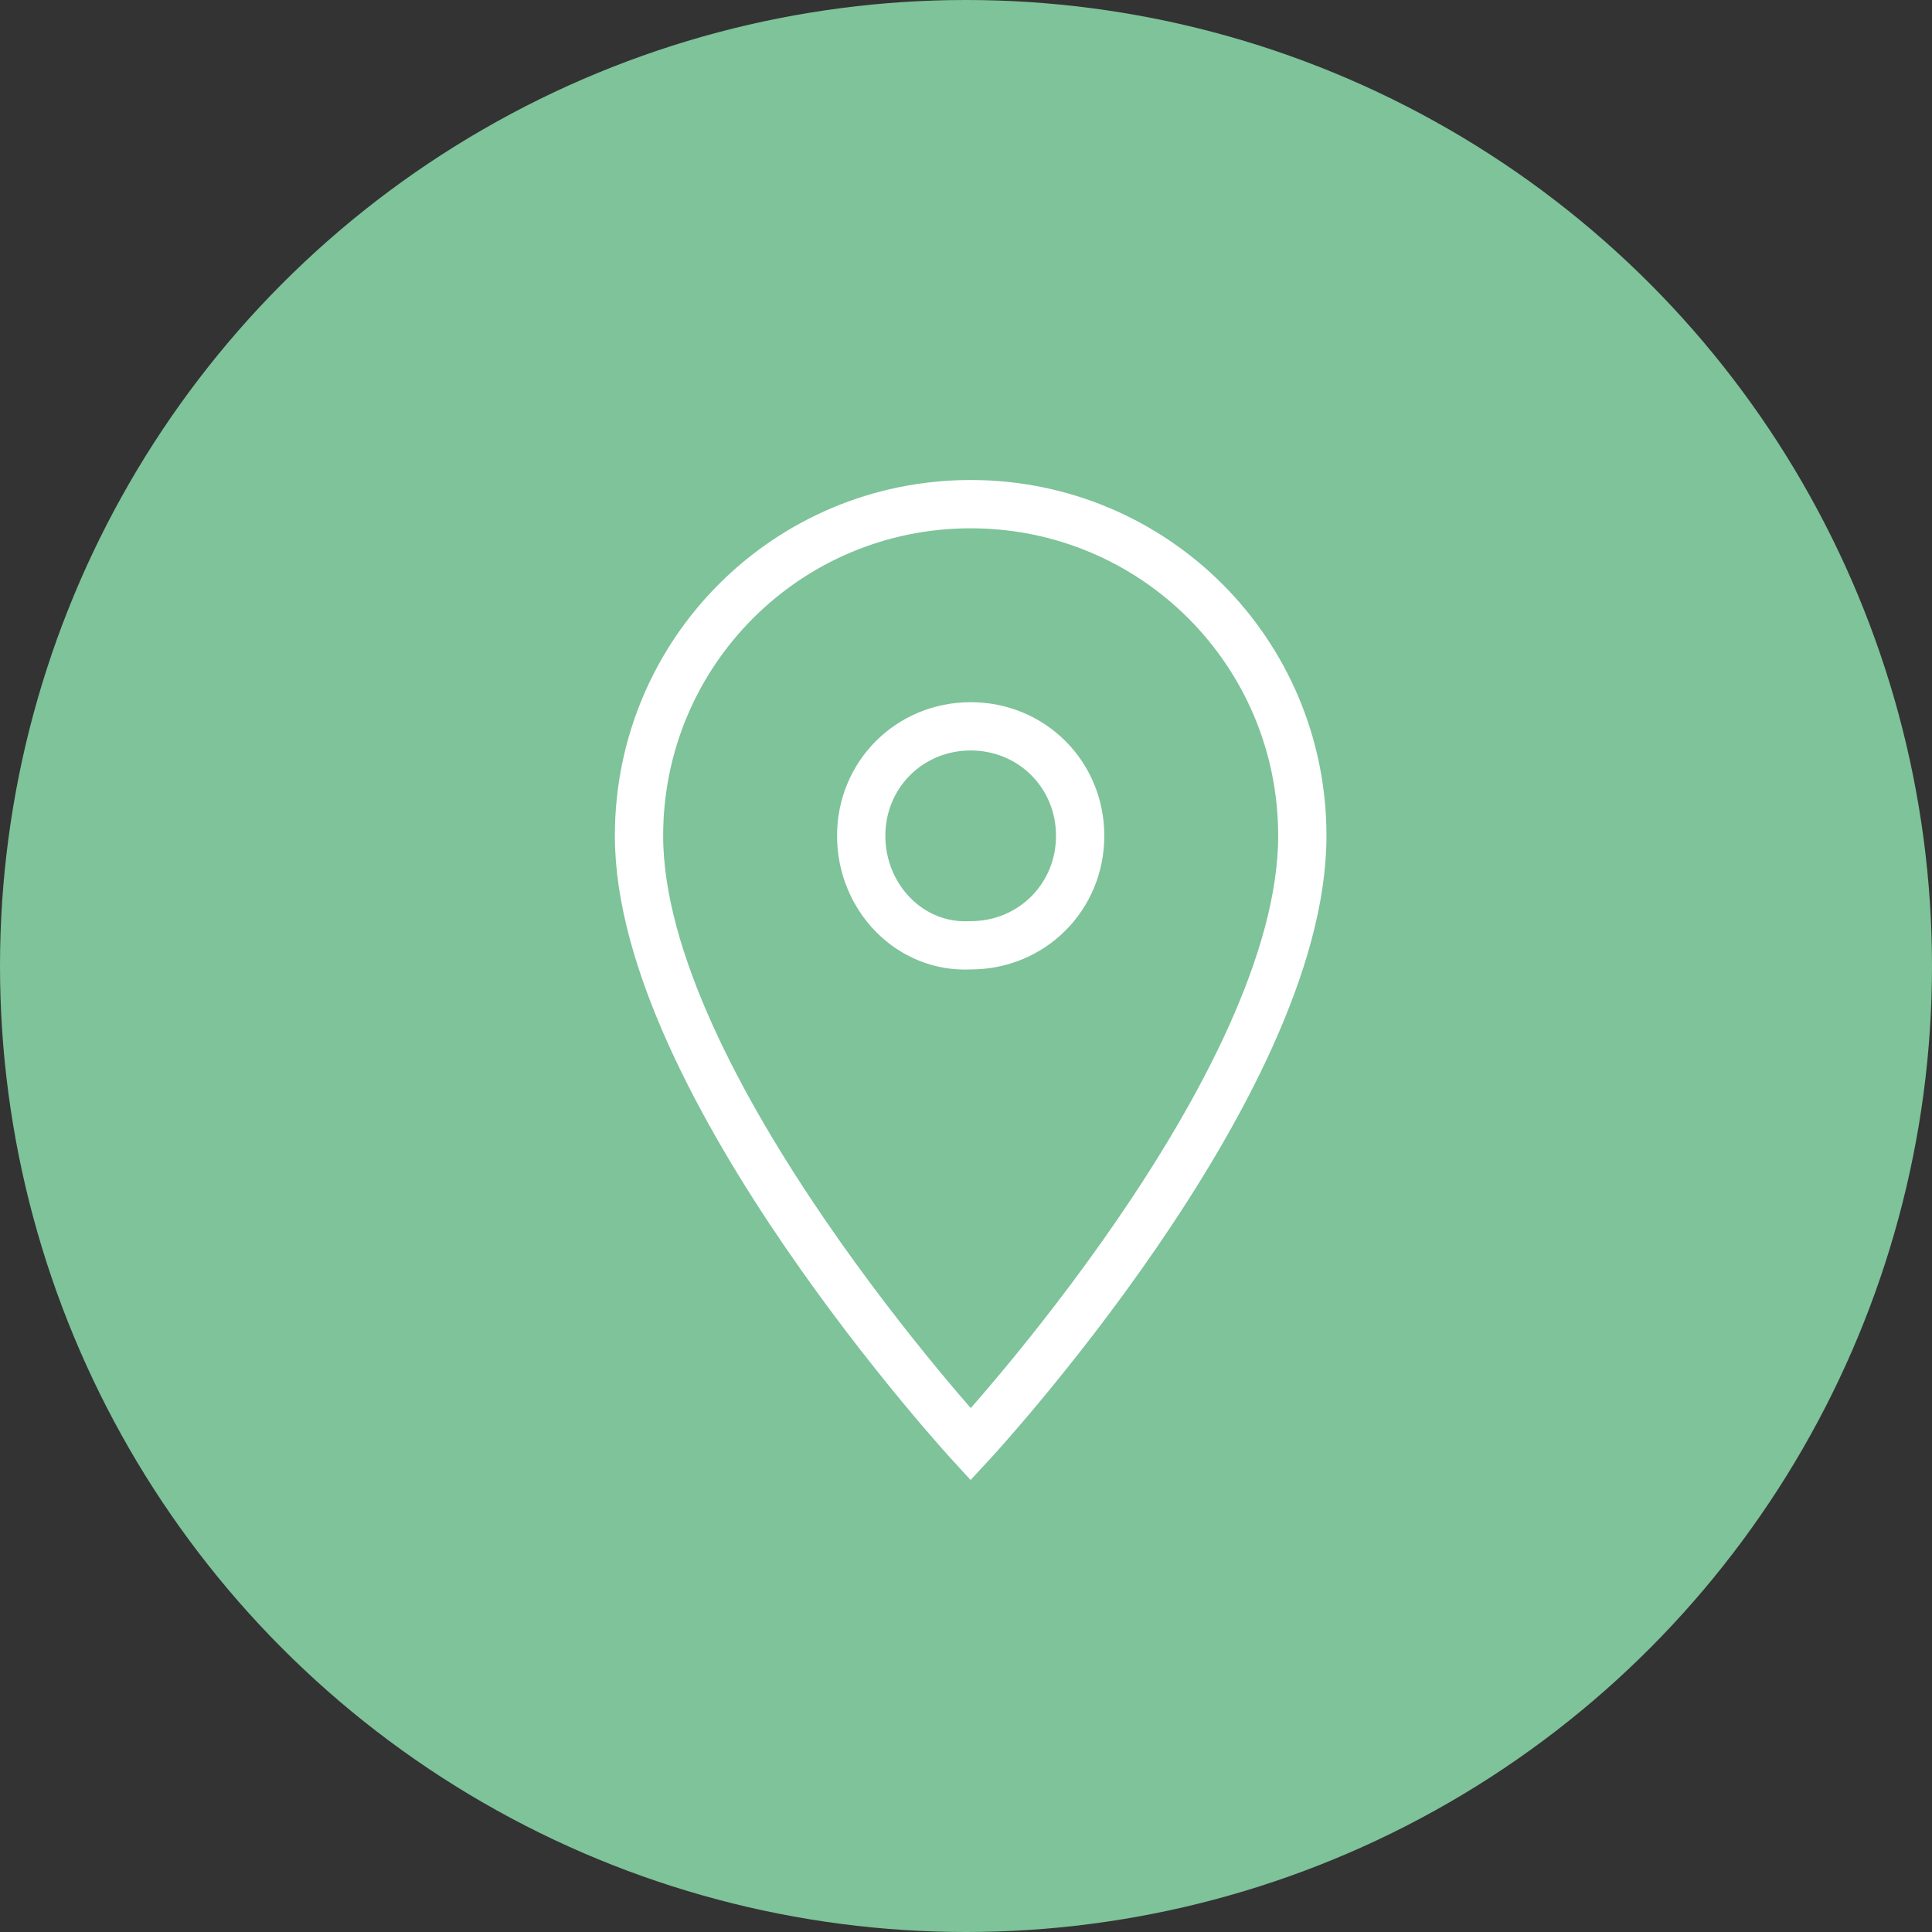
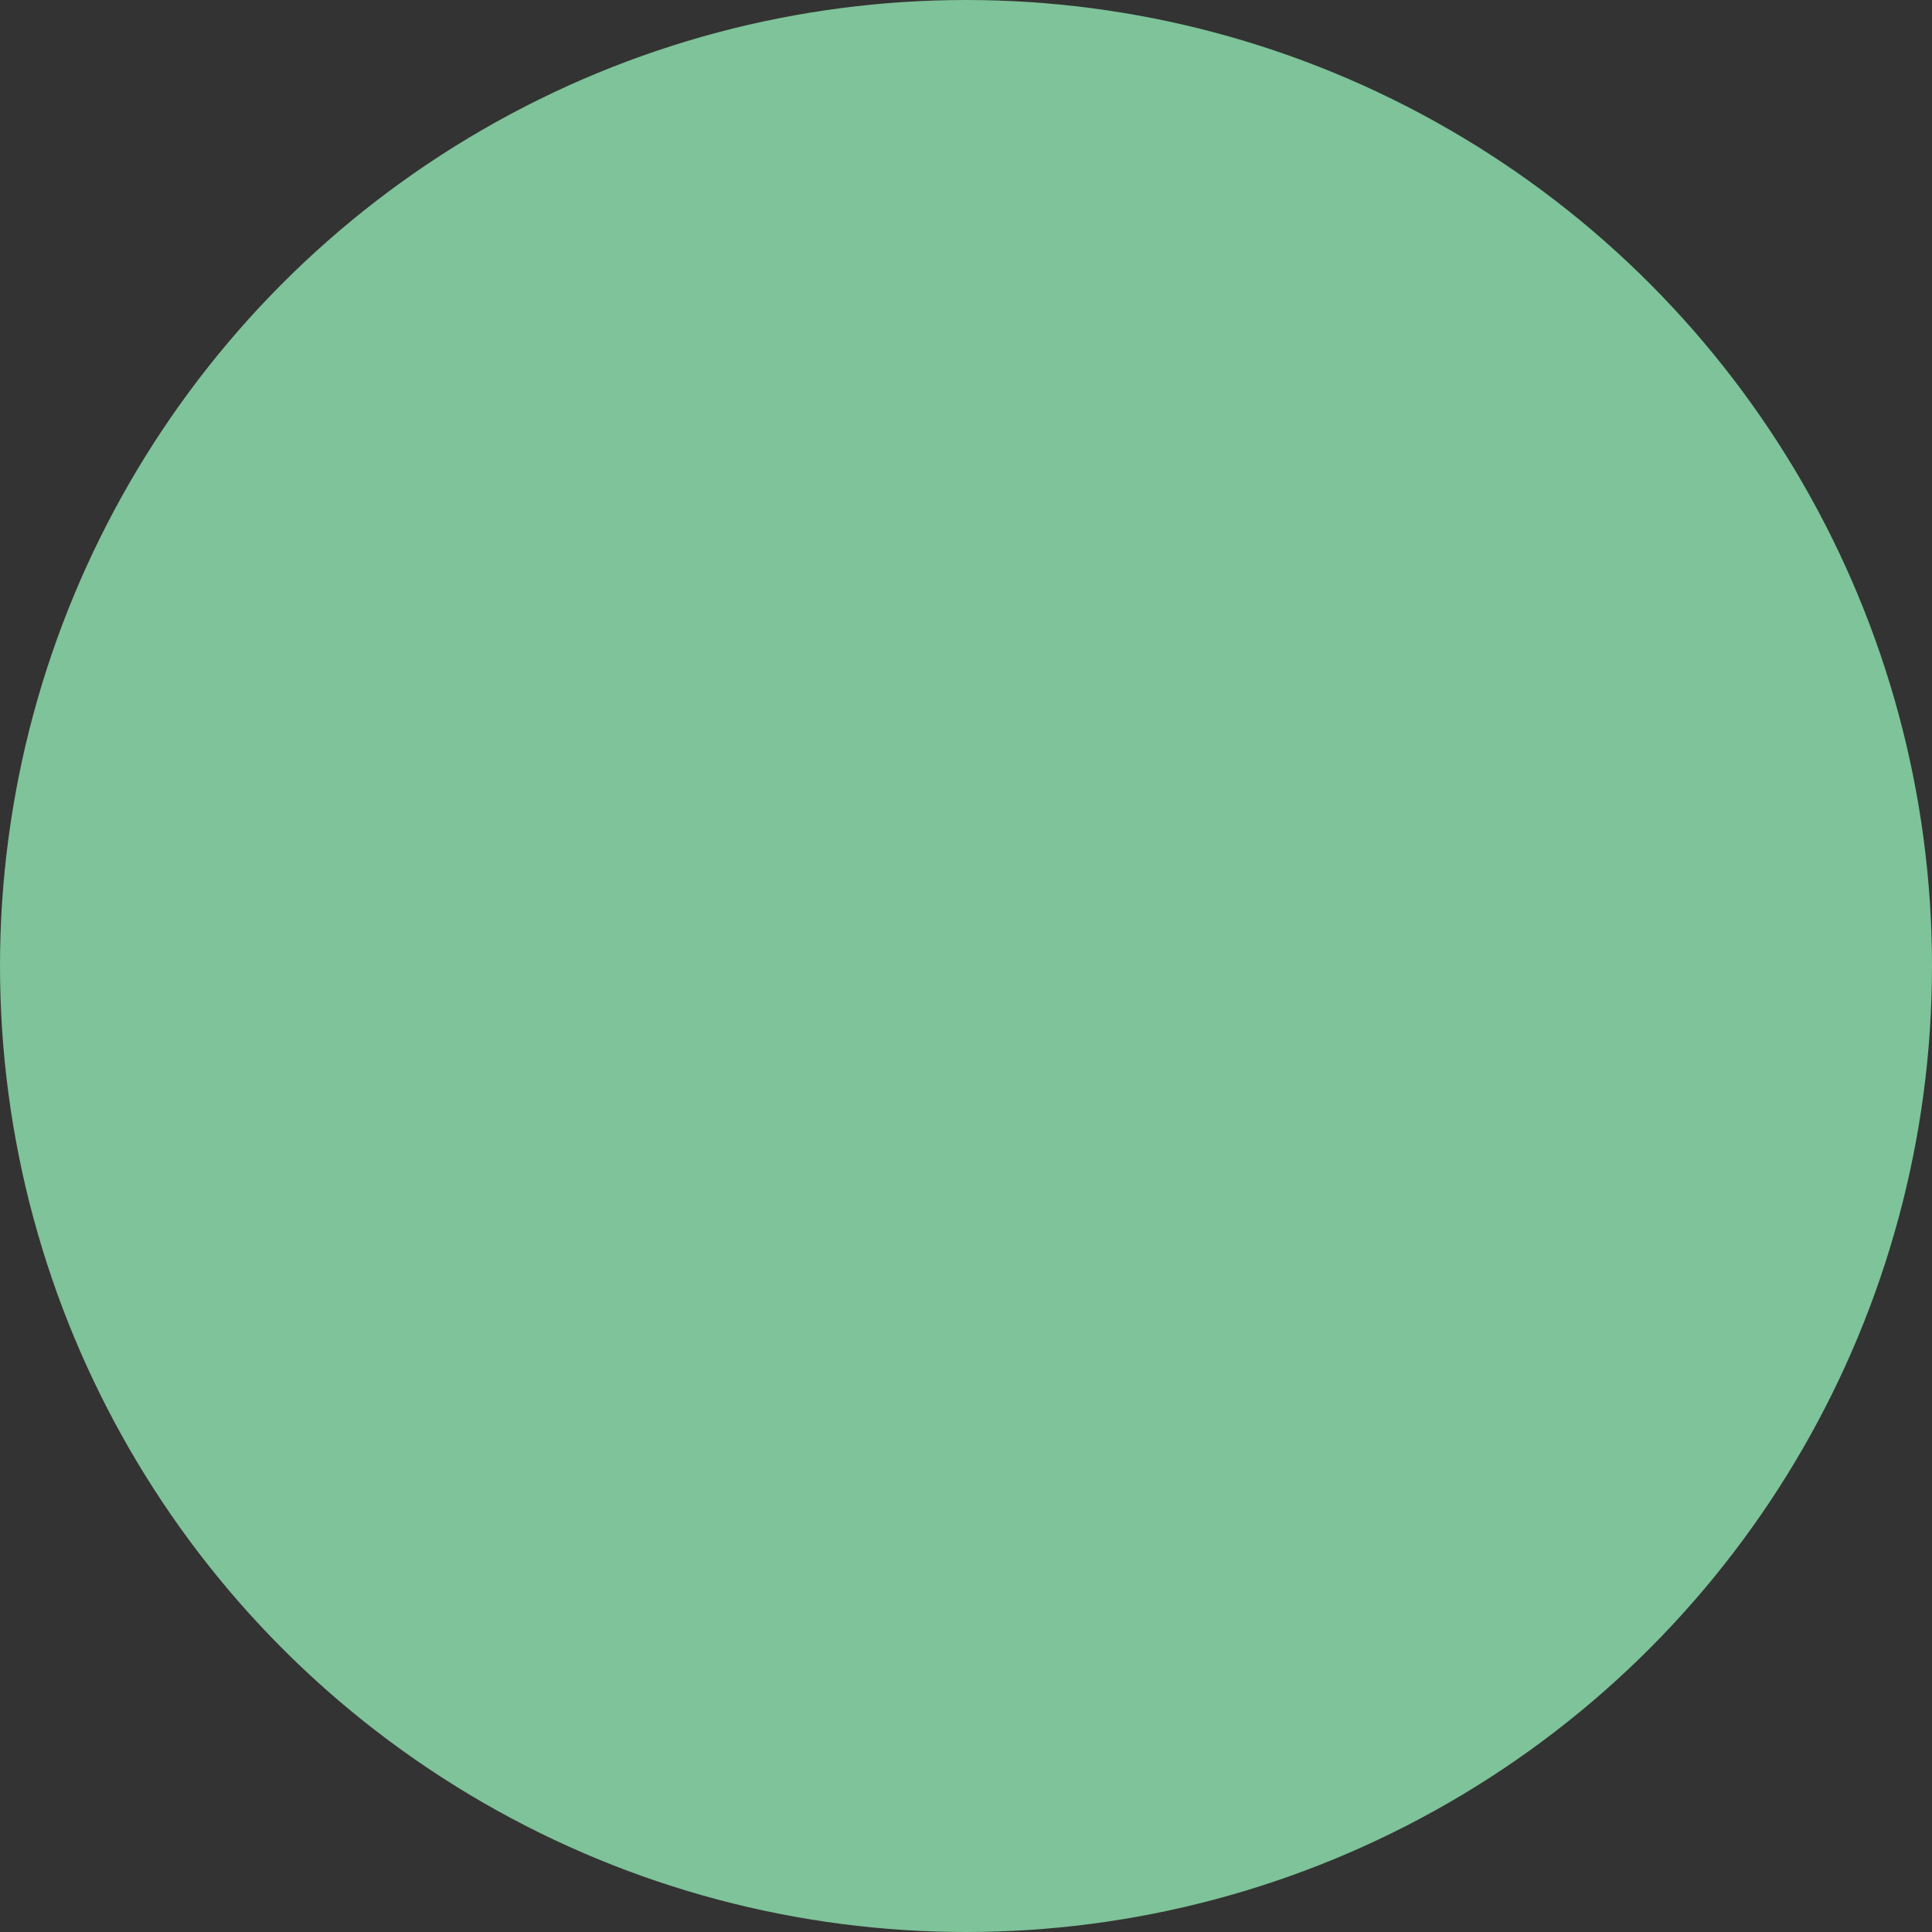
<svg xmlns="http://www.w3.org/2000/svg" version="1.1" id="Komponente_28_1" x="0px" y="0px" viewBox="0 0 60 60" enable-background="new 0 0 60 60" xml:space="preserve">
  <rect x="0" y="0" width="60" height="60" fill="#333333" stroke="none" />
  <g id="Gruppe_1057">
    <g id="Gruppe_1011" transform="translate(0 0)">
      <circle id="Ellipse_15" fill="#7EC399" cx="30" cy="30" r="30" />
    </g>
  </g>
  <g id="Gruppe_1095" transform="translate(19.279 15.091)">
    <g>
      <g id="Gruppe_1094" transform="translate(0 0)">
        <g id="Gruppe_1093" transform="translate(0.566 0.566)">
-           <path id="Pfad_656" fill="none" stroke="#FFFFFF" stroke-width="1.5" d="M20.6,10.3C20.6,4.6,16,0,10.3,0l0,0      C4.6,0,0,4.6,0,10.3l0,0C0,18,10.3,29.2,10.3,29.2S20.6,18.1,20.6,10.3z M6.9,10.3c0-1.9,1.5-3.4,3.4-3.4l0,0      c1.9,0,3.4,1.5,3.4,3.4l0,0c0,1.9-1.5,3.4-3.4,3.4C8.4,13.8,6.9,12.2,6.9,10.3L6.9,10.3z" />
-         </g>
+           </g>
      </g>
    </g>
  </g>
</svg>